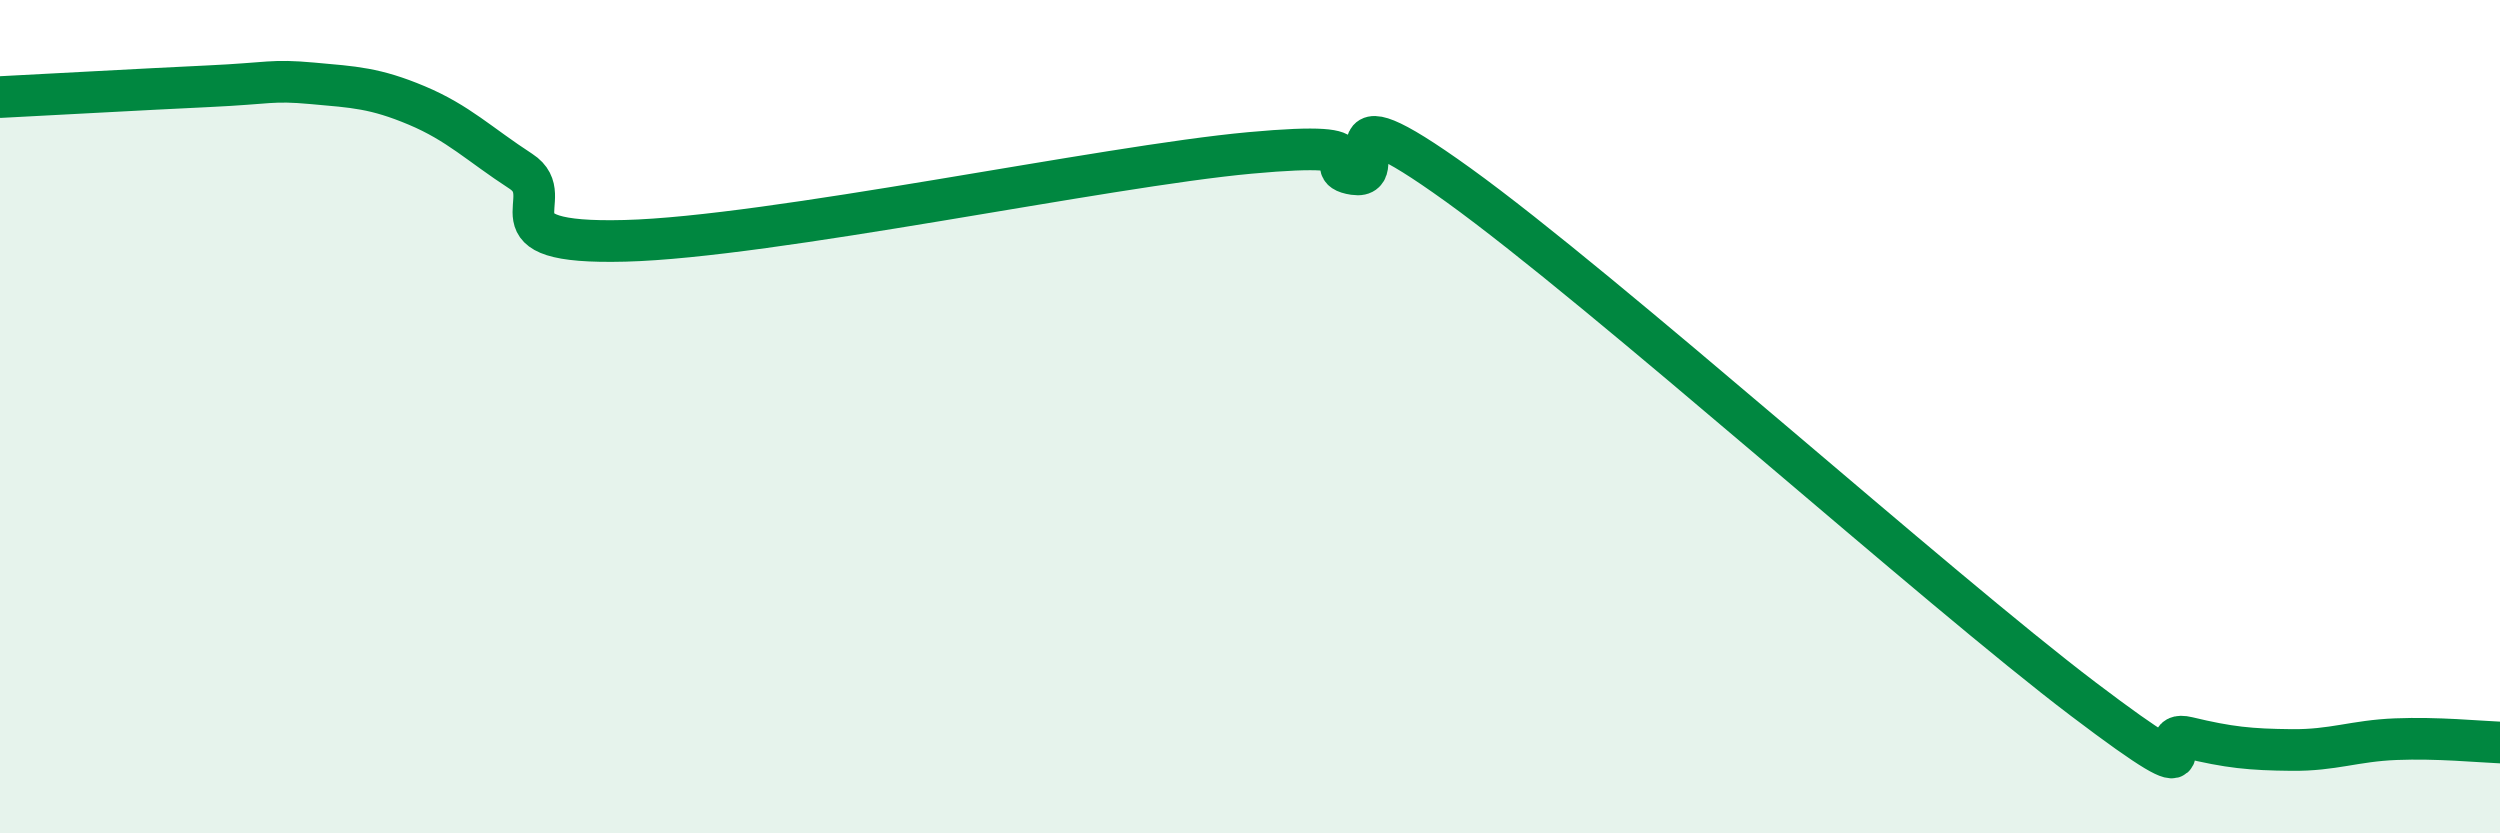
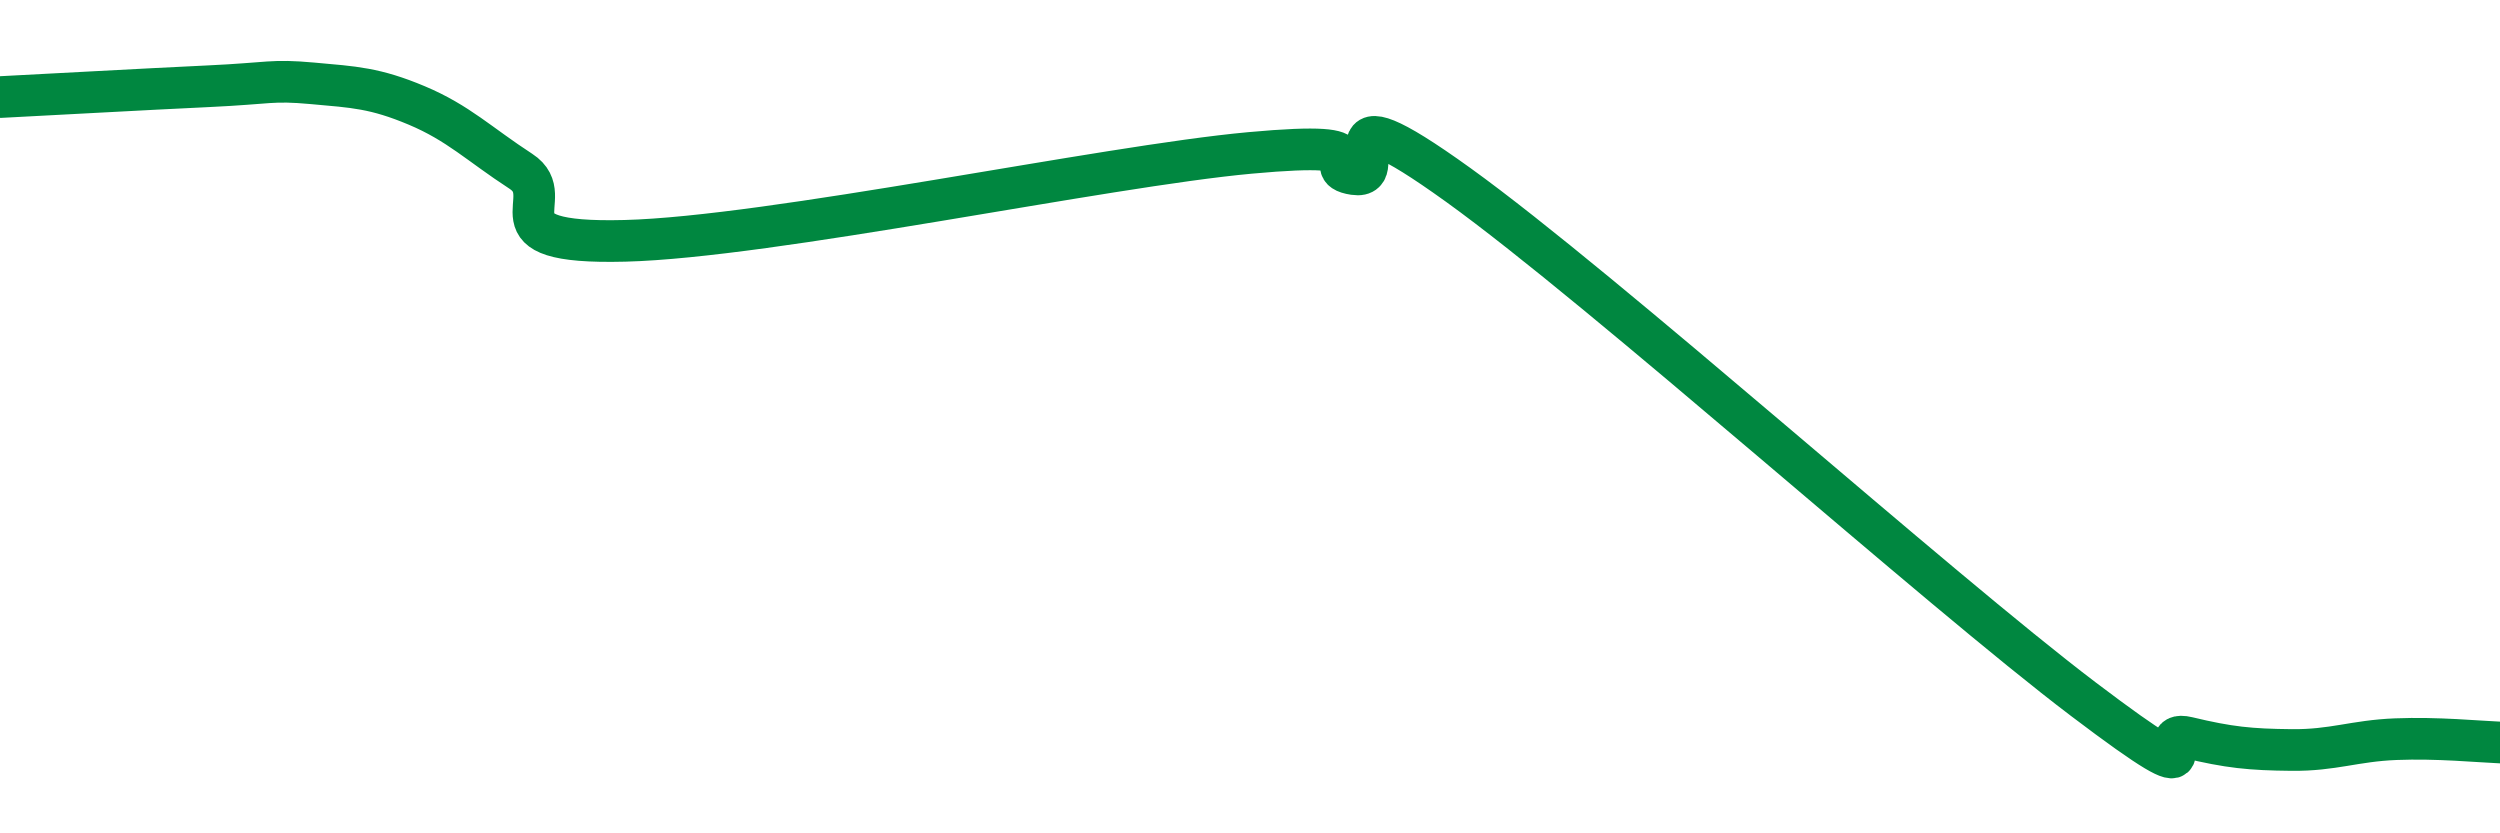
<svg xmlns="http://www.w3.org/2000/svg" width="60" height="20" viewBox="0 0 60 20">
-   <path d="M 0,2.33 C 1,2.28 3.5,2.14 5,2.07 C 6.5,2 6.5,1.91 7.5,2 C 8.5,2.09 9,2.11 10,2.53 C 11,2.95 11.5,3.46 12.5,4.11 C 13.5,4.76 11.5,5.87 15,5.78 C 18.5,5.69 26.5,3.99 30,3.67 C 33.5,3.35 31.5,4.03 32.5,4.18 C 33.5,4.33 31.5,1.92 35,4.44 C 38.5,6.96 46.5,14.13 50,16.78 C 53.5,19.43 51.5,17.46 52.5,17.7 C 53.5,17.94 54,17.99 55,18 C 56,18.01 56.5,17.78 57.5,17.74 C 58.5,17.7 59.5,17.8 60,17.82L60 20L0 20Z" fill="#008740" opacity="0.1" stroke-linecap="round" stroke-linejoin="round" />
  <path d="M 0,2.33 C 1,2.28 3.5,2.14 5,2.07 C 6.5,2 6.5,1.91 7.5,2 C 8.5,2.09 9,2.11 10,2.53 C 11,2.95 11.5,3.46 12.5,4.11 C 13.5,4.76 11.5,5.87 15,5.78 C 18.5,5.69 26.5,3.99 30,3.67 C 33.5,3.35 31.5,4.03 32.5,4.18 C 33.5,4.33 31.5,1.92 35,4.44 C 38.5,6.96 46.5,14.13 50,16.78 C 53.5,19.43 51.5,17.46 52.5,17.7 C 53.5,17.94 54,17.99 55,18 C 56,18.01 56.5,17.78 57.5,17.74 C 58.5,17.7 59.5,17.8 60,17.82" stroke="#008740" stroke-width="1" fill="none" stroke-linecap="round" stroke-linejoin="round" />
</svg>